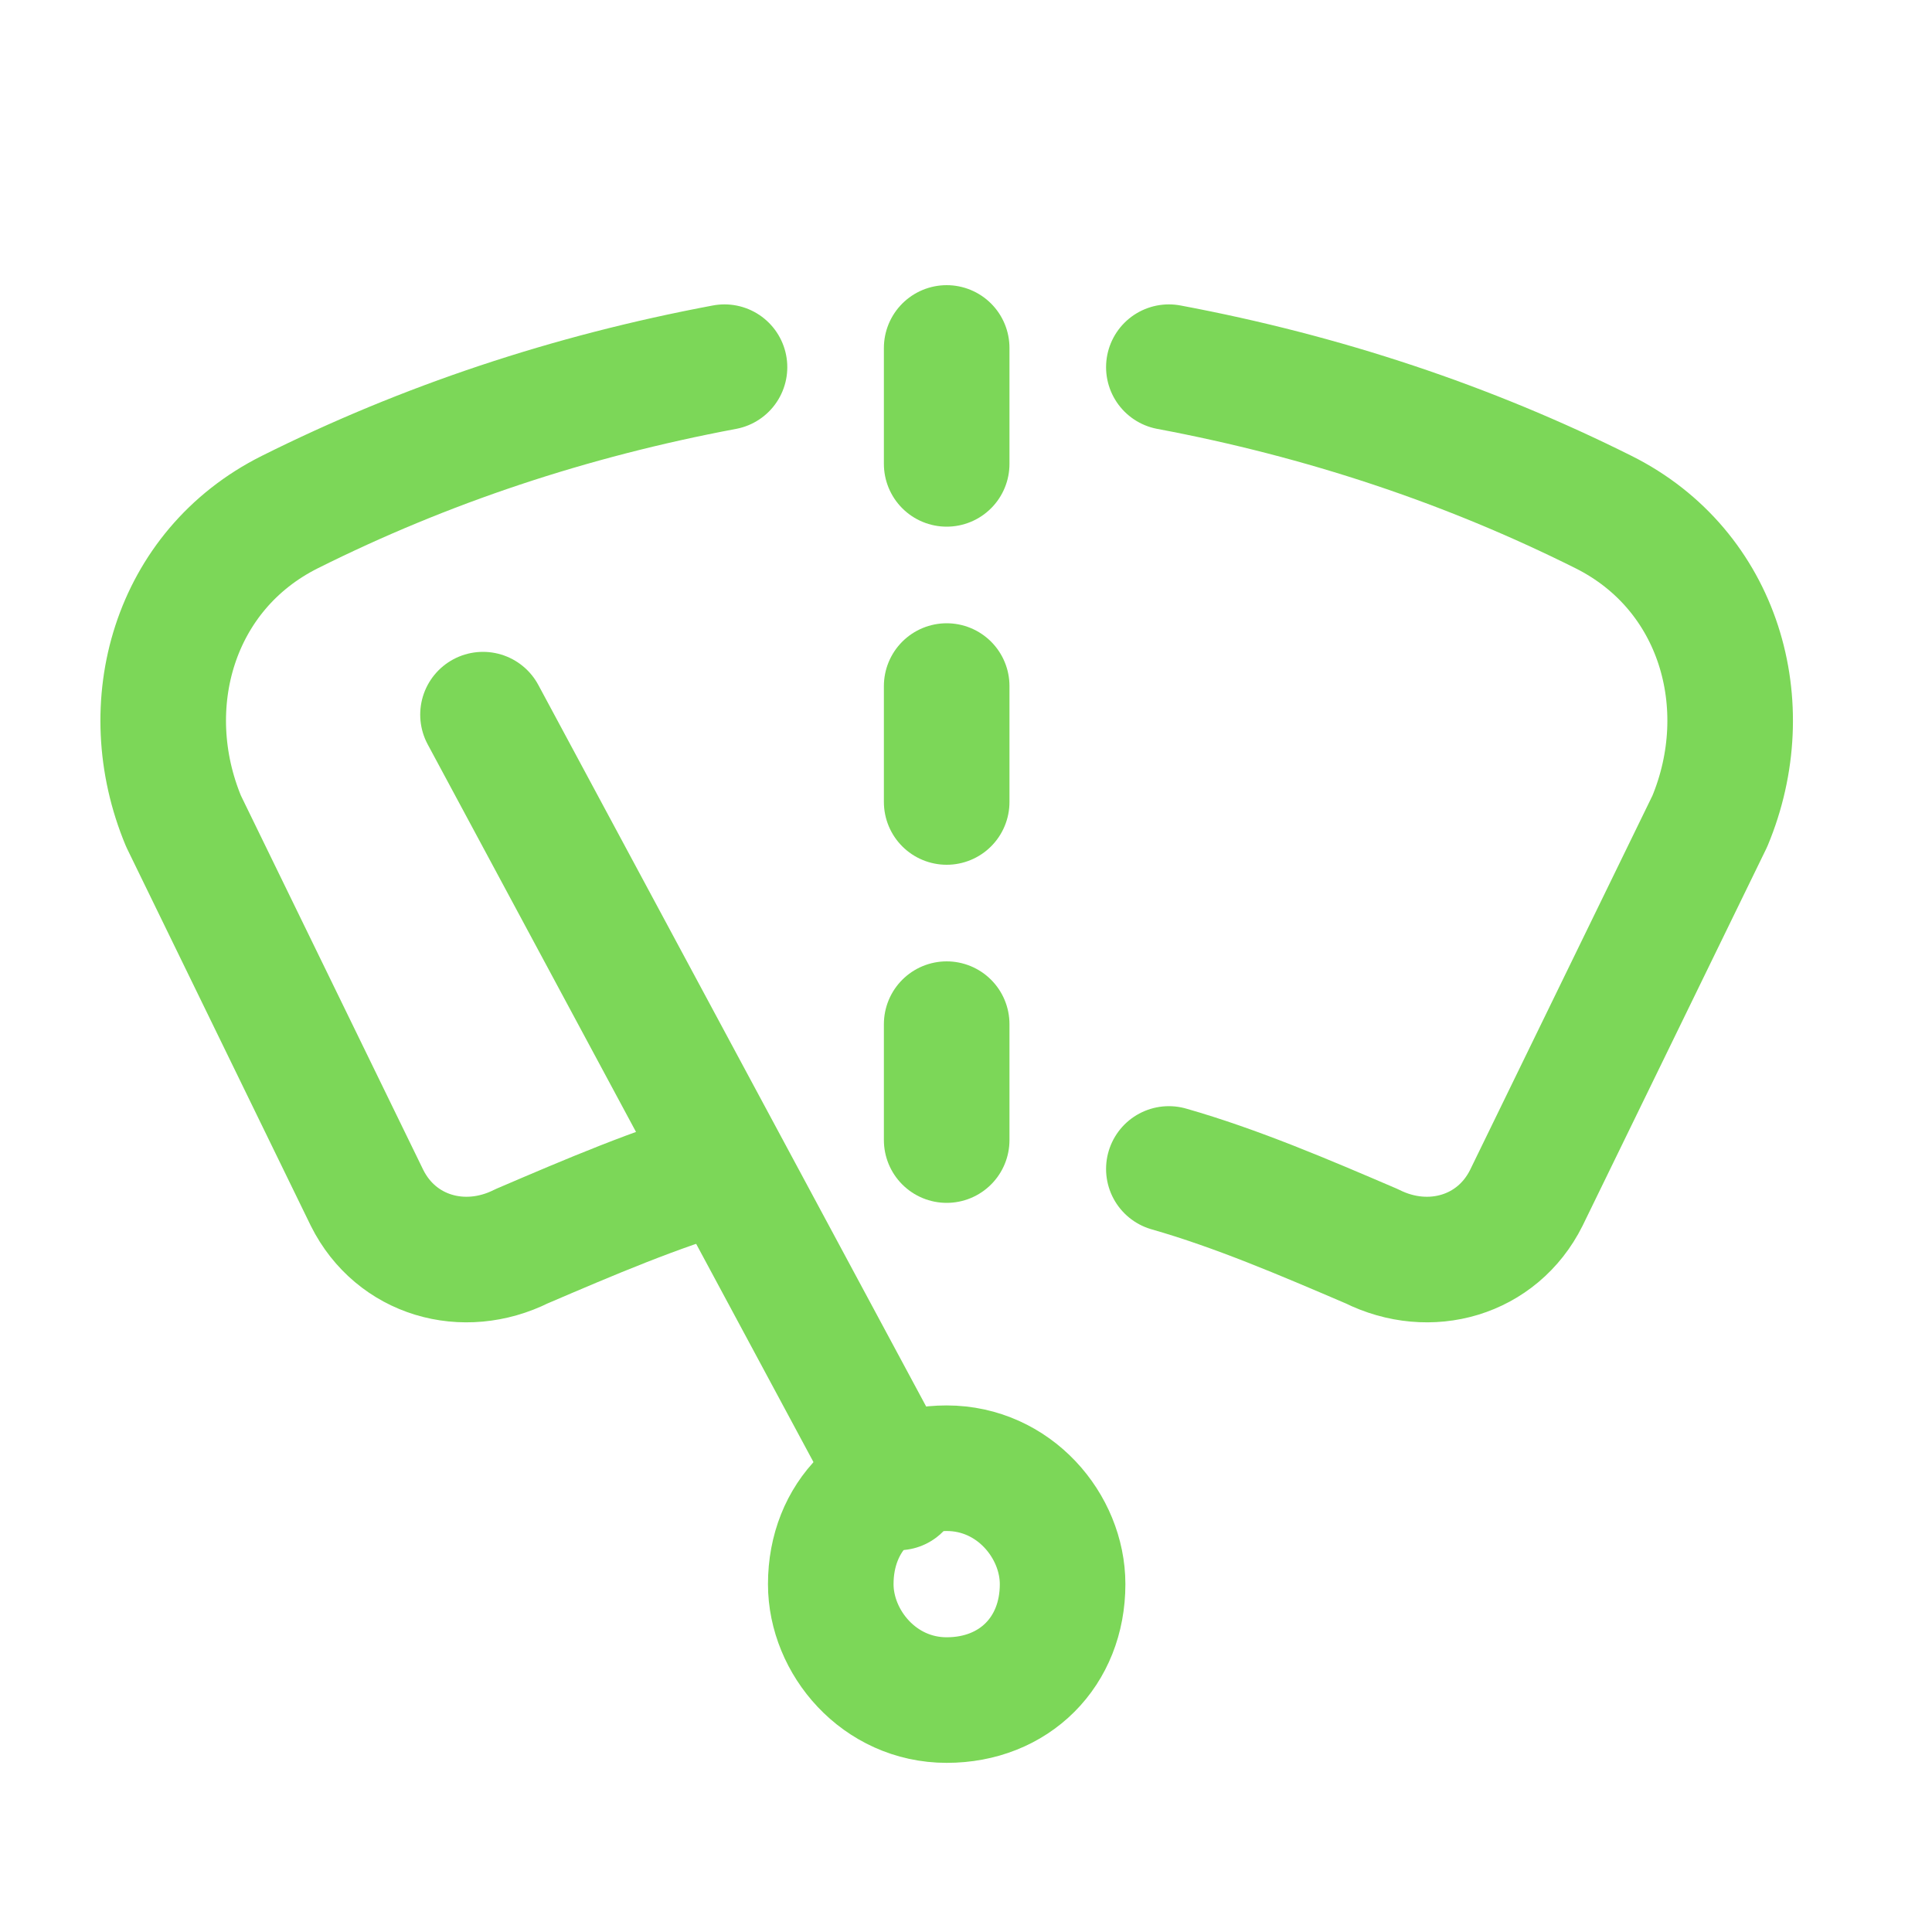
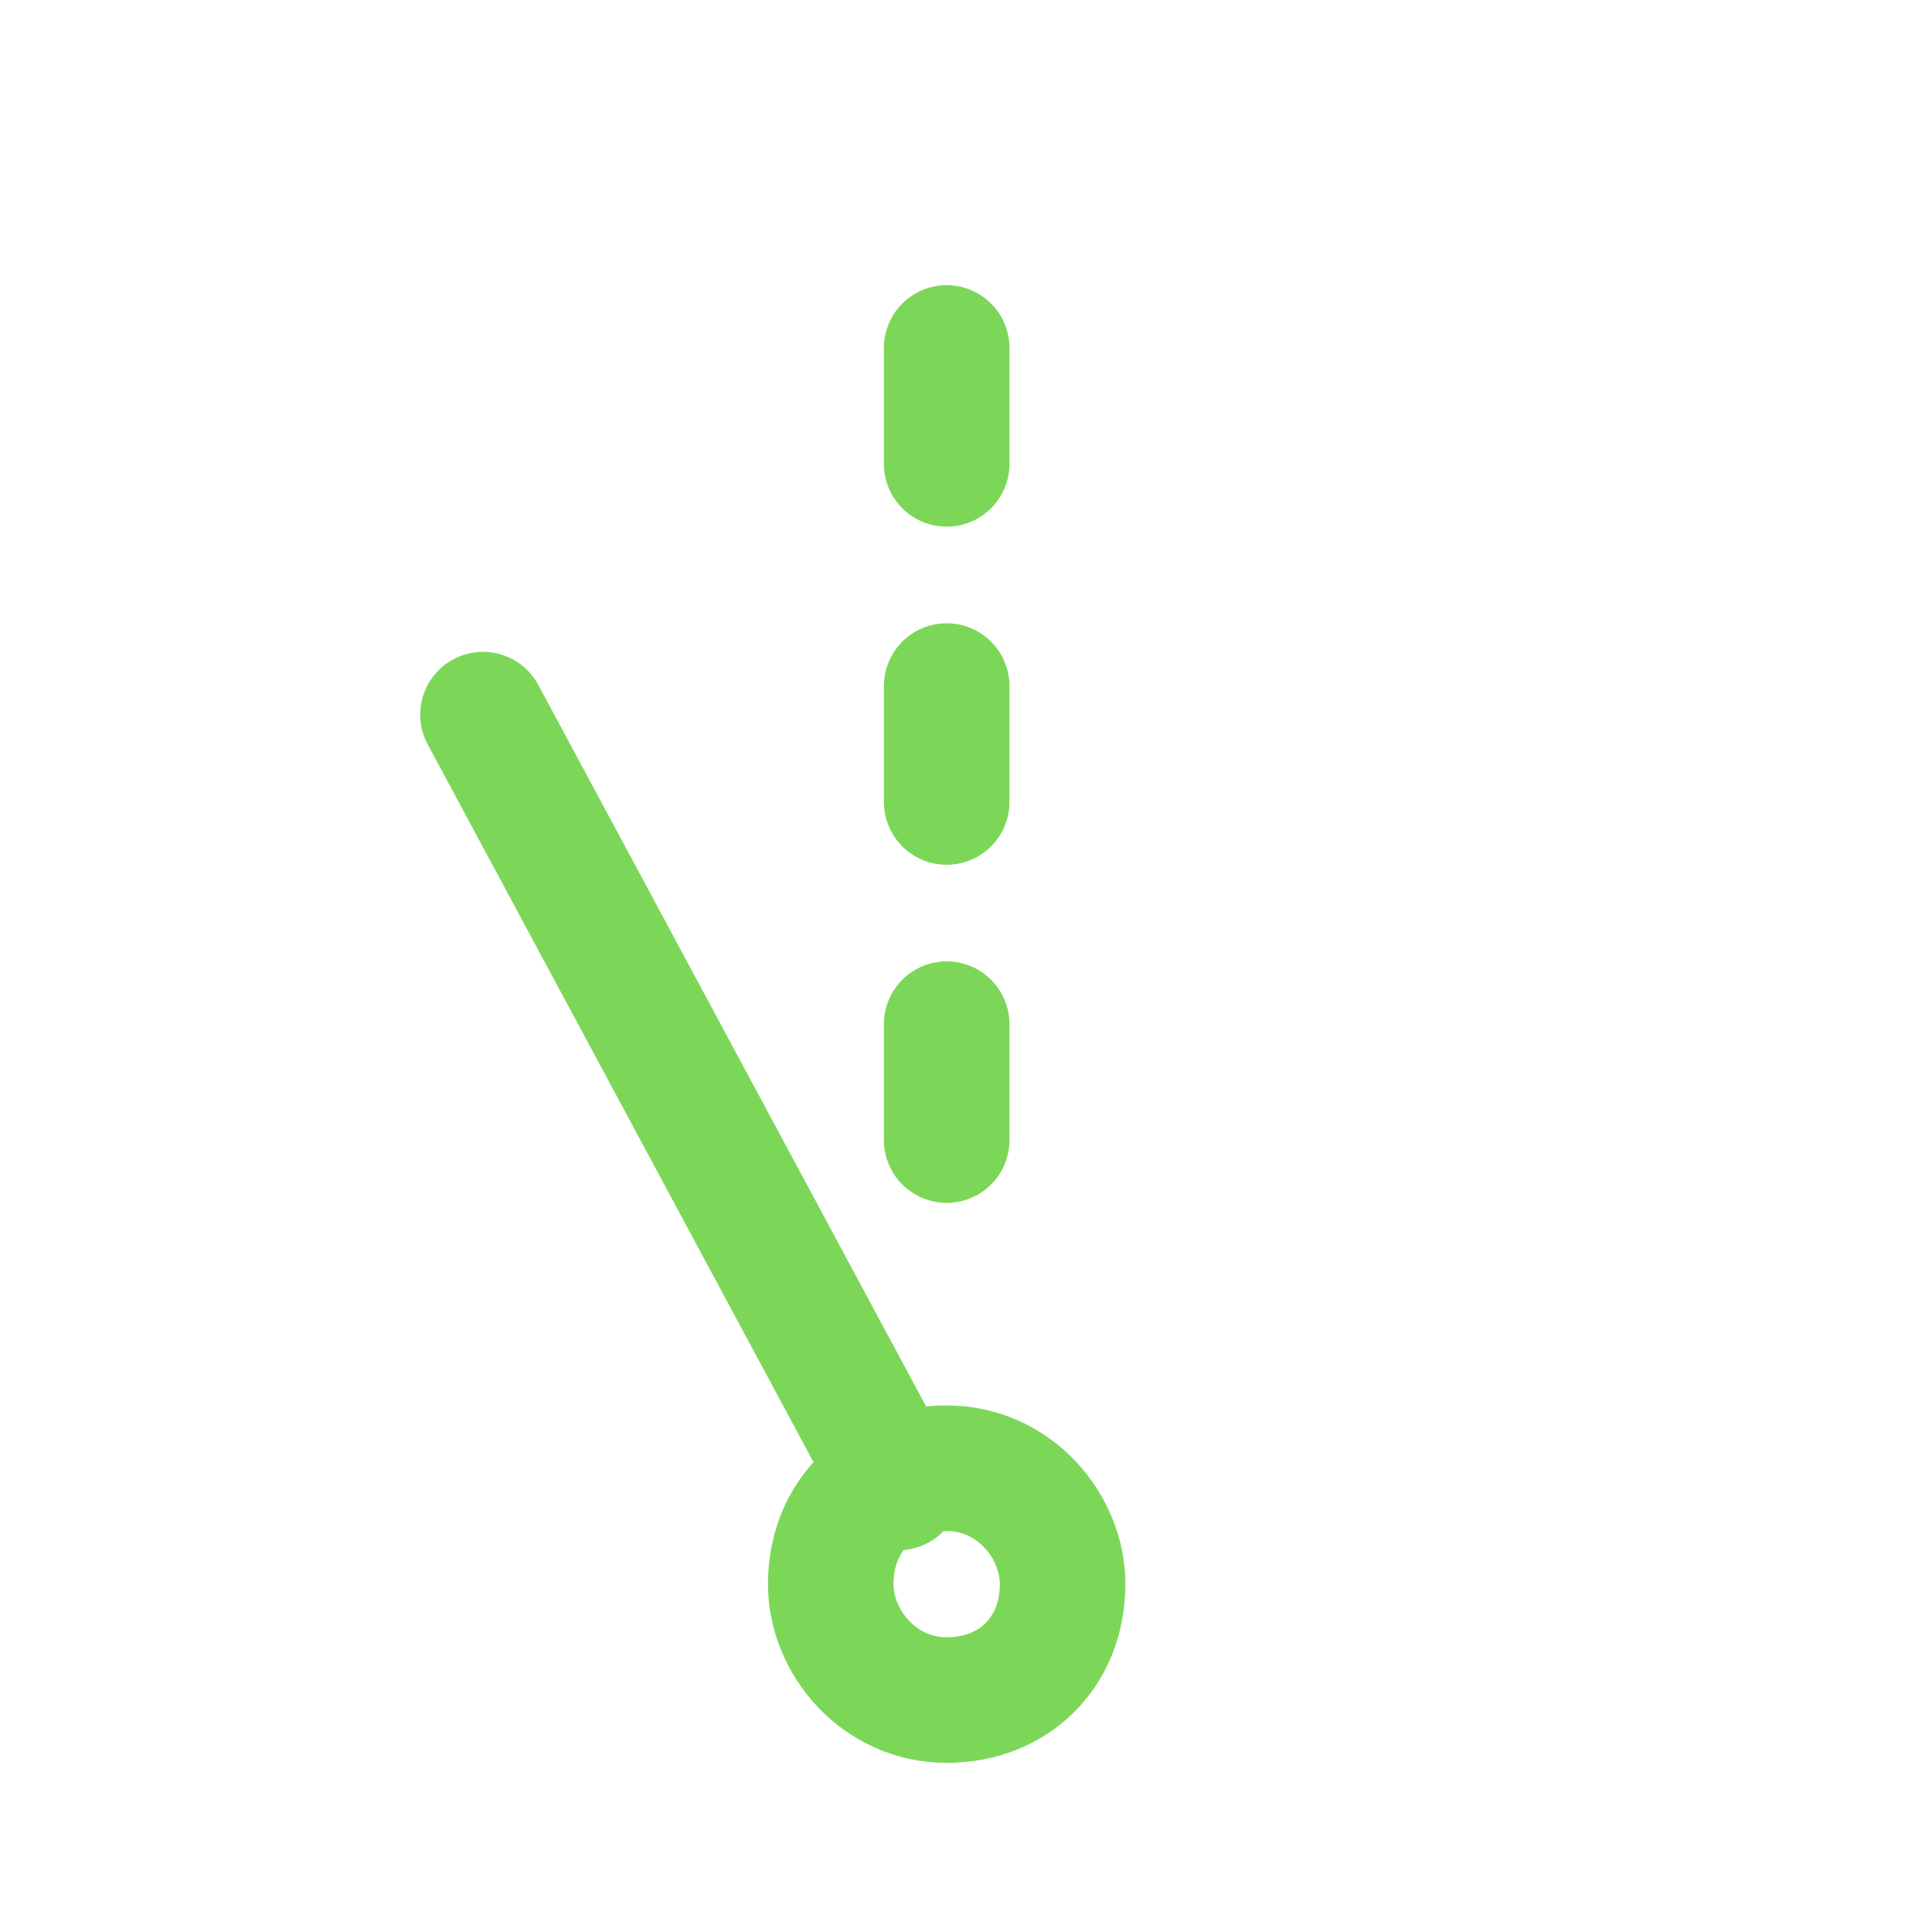
<svg xmlns="http://www.w3.org/2000/svg" width="20" height="20" viewBox="0 0 20 20" fill="none">
  <path d="M8.6 16.399C8.6 16.999 9.1 17.599 9.8 17.599C10.5 17.599 11 17.099 11 16.399C11 15.799 10.5 15.199 9.8 15.199C9.1 15.199 8.6 15.699 8.6 16.399Z" stroke="#7CD758" stroke-width="1.3" stroke-linecap="round" stroke-linejoin="round" />
  <path d="M9.8 10.602V11.802" stroke="#7CD758" stroke-width="1.3" stroke-linecap="round" stroke-linejoin="round" />
  <path d="M9.8 7.102V8.302" stroke="#7CD758" stroke-width="1.3" stroke-linecap="round" stroke-linejoin="round" />
  <path d="M9.8 3.602V4.802" stroke="#7CD758" stroke-width="1.3" stroke-linecap="round" stroke-linejoin="round" />
  <path d="M9.3 15.398L5 7.398" stroke="#7CD758" stroke-width="1.3" stroke-linecap="round" stroke-linejoin="round" />
-   <path d="M7.5 3.801C5.9 4.101 4.4 4.601 3 5.301C1.8 5.901 1.4 7.301 1.9 8.501L3.8 12.401C4.1 13.001 4.8 13.201 5.4 12.901C6.1 12.601 6.8 12.301 7.5 12.101" stroke="#7CD758" stroke-width="1.3" stroke-linecap="round" stroke-linejoin="round" />
-   <path d="M12.1 3.801C13.7 4.101 15.2 4.601 16.6 5.301C17.8 5.901 18.2 7.301 17.7 8.501L15.8 12.401C15.5 13.001 14.8 13.201 14.2 12.901C13.5 12.601 12.8 12.301 12.1 12.101" stroke="#7CD758" stroke-width="1.3" stroke-linecap="round" stroke-linejoin="round" />
</svg>